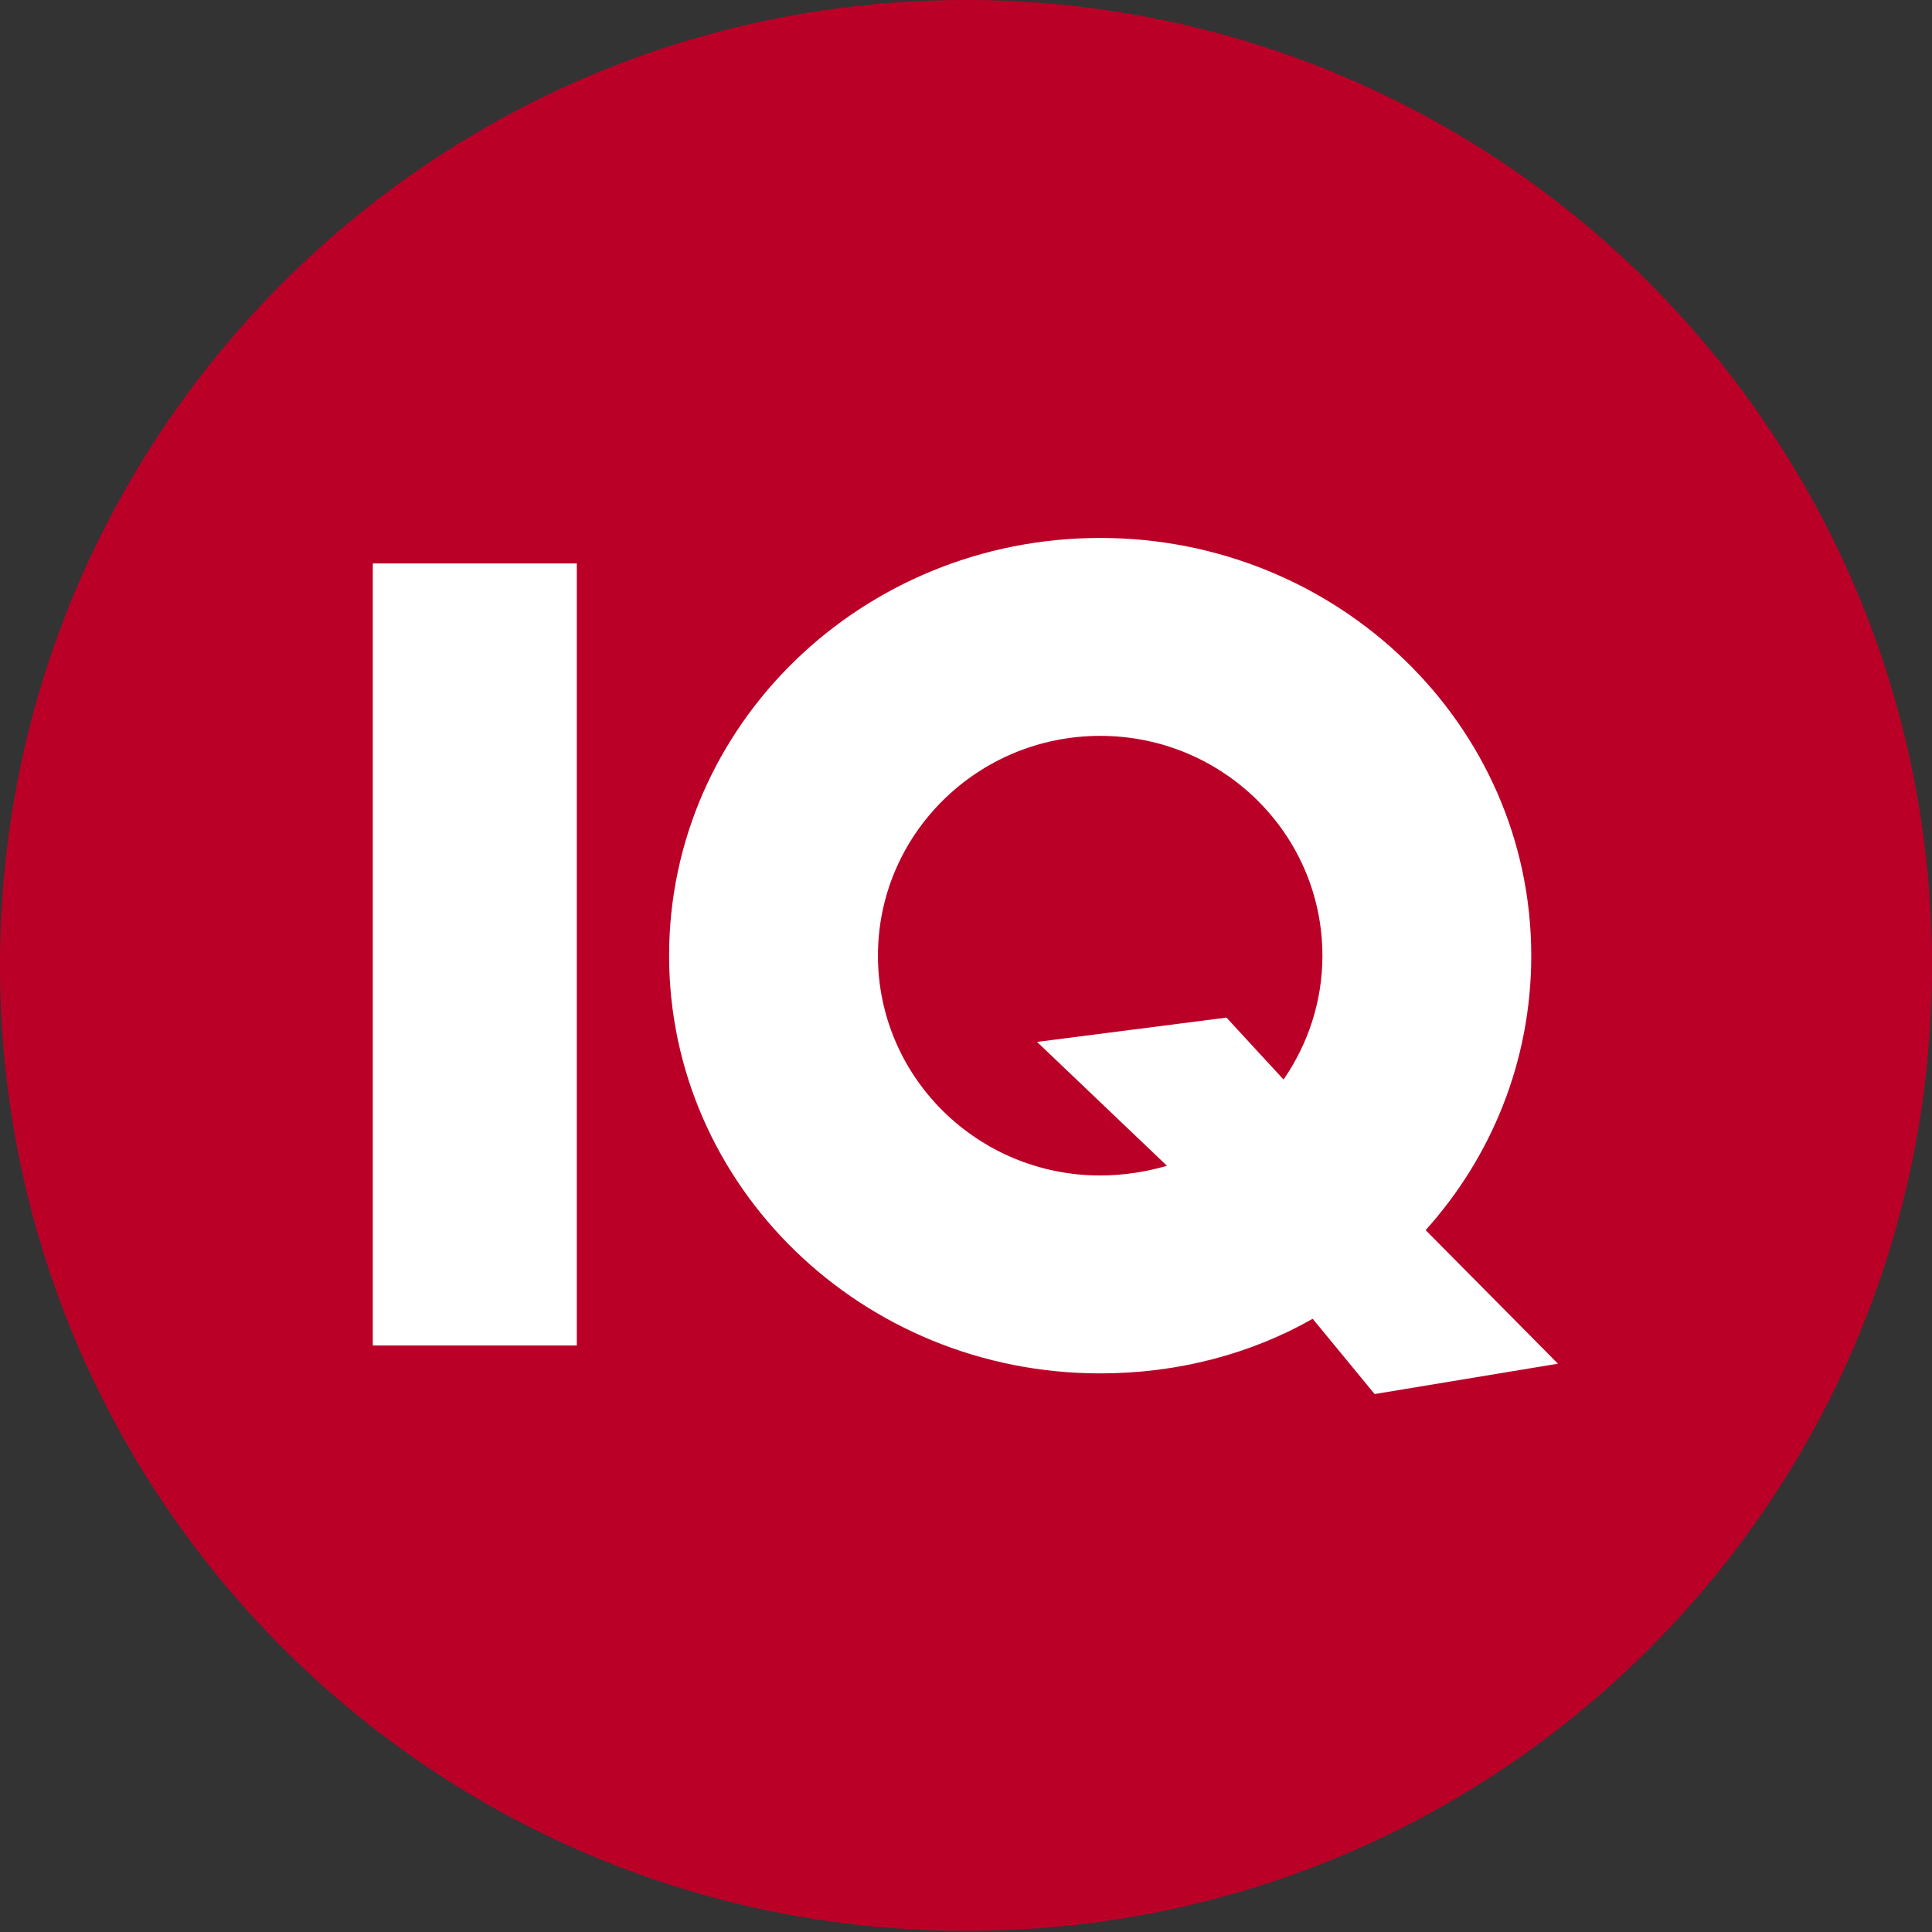
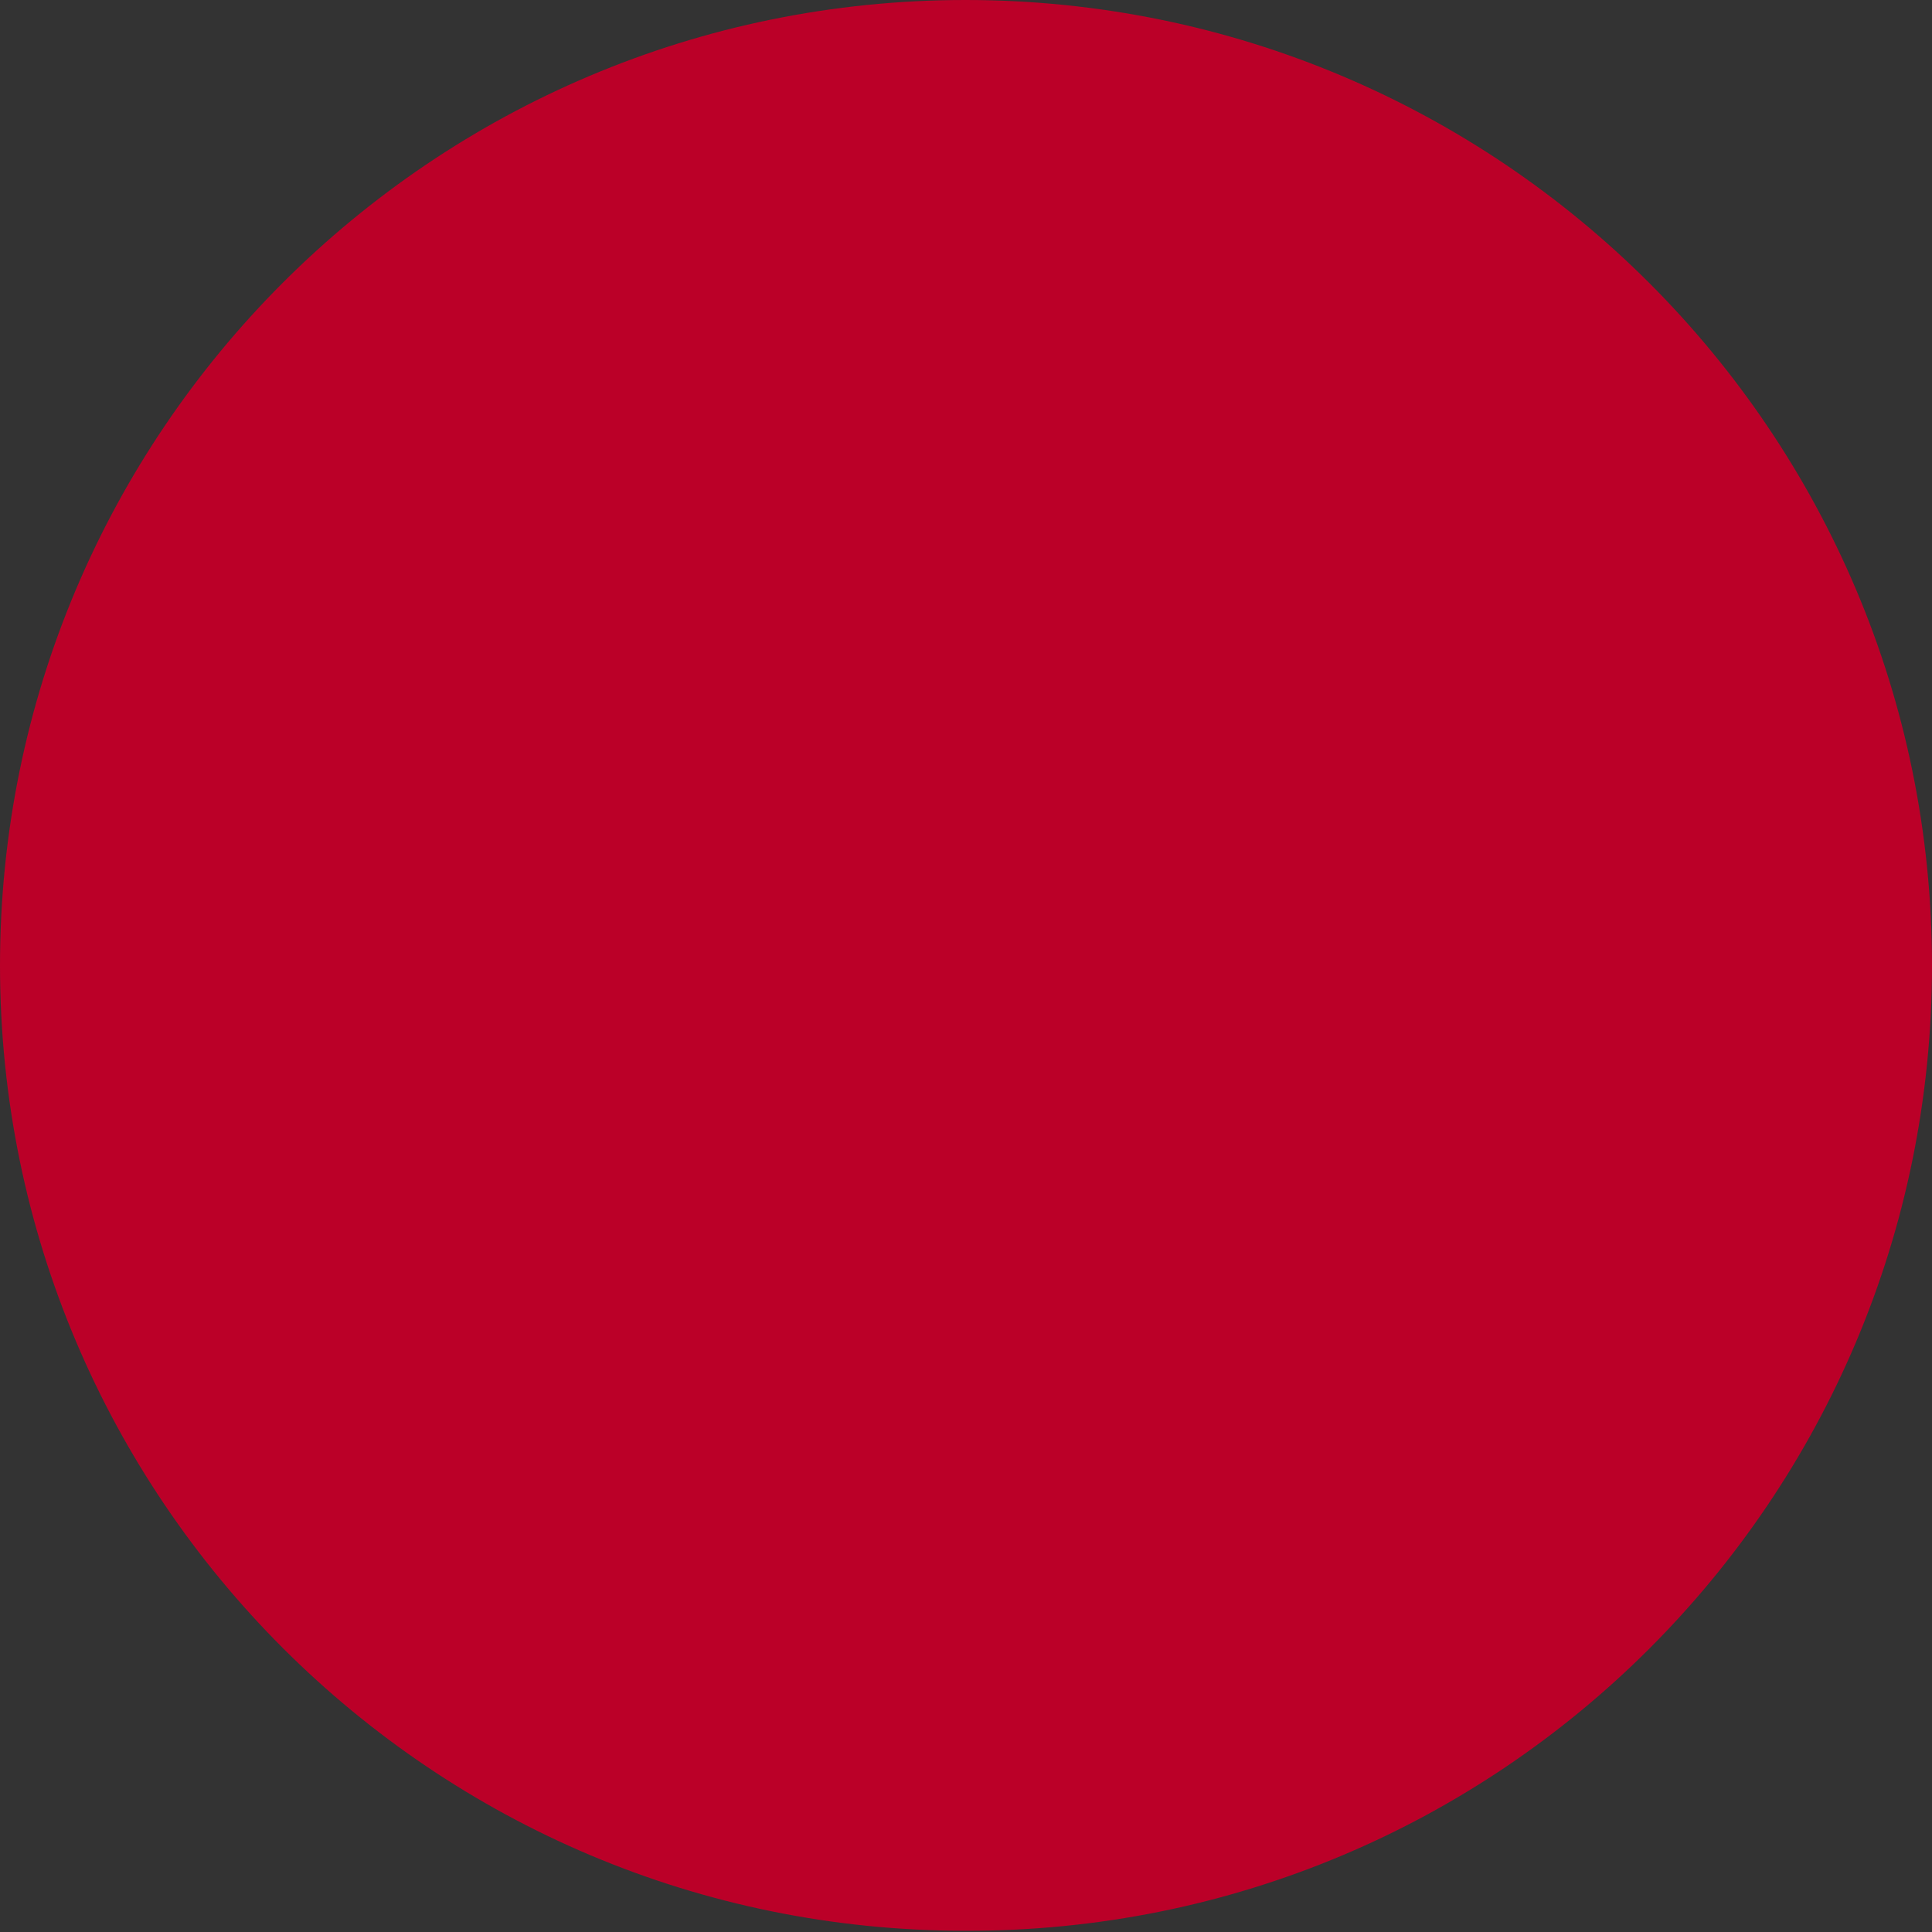
<svg xmlns="http://www.w3.org/2000/svg" width="52" height="52" viewBox="0 0 52 52" fill="none">
  <rect x="0" y="0" width="52" height="52" fill="#333333" stroke="none" />
  <path d="M52 25.984C52 11.635 40.365 0 25.984 0C11.635 0 0 11.635 0 25.984C0 40.332 11.635 51.967 25.984 51.967C40.365 52 52 40.365 52 25.984Z" fill="#BB0028" />
-   <path d="M34.547 29.056L33.011 27.389L27.912 28.043L31.409 31.377C30.854 31.54 30.233 31.638 29.612 31.638C26.311 31.638 23.63 28.991 23.63 25.722C23.63 22.454 26.311 19.806 29.612 19.806C32.913 19.806 35.593 22.454 35.593 25.722C35.593 26.964 35.2 28.108 34.547 29.056ZM38.371 33.109C40.136 31.148 41.214 28.566 41.214 25.722C41.214 19.512 36.018 14.479 29.612 14.479C23.206 14.479 18.009 19.512 18.009 25.722C18.009 31.932 23.206 36.965 29.612 36.965C31.703 36.965 33.664 36.443 35.331 35.495L36.998 37.521L41.933 36.704L38.371 33.109Z" fill="white" />
-   <path d="M15.525 15.165H10.034V36.214H15.525V15.165Z" fill="white" />
</svg>